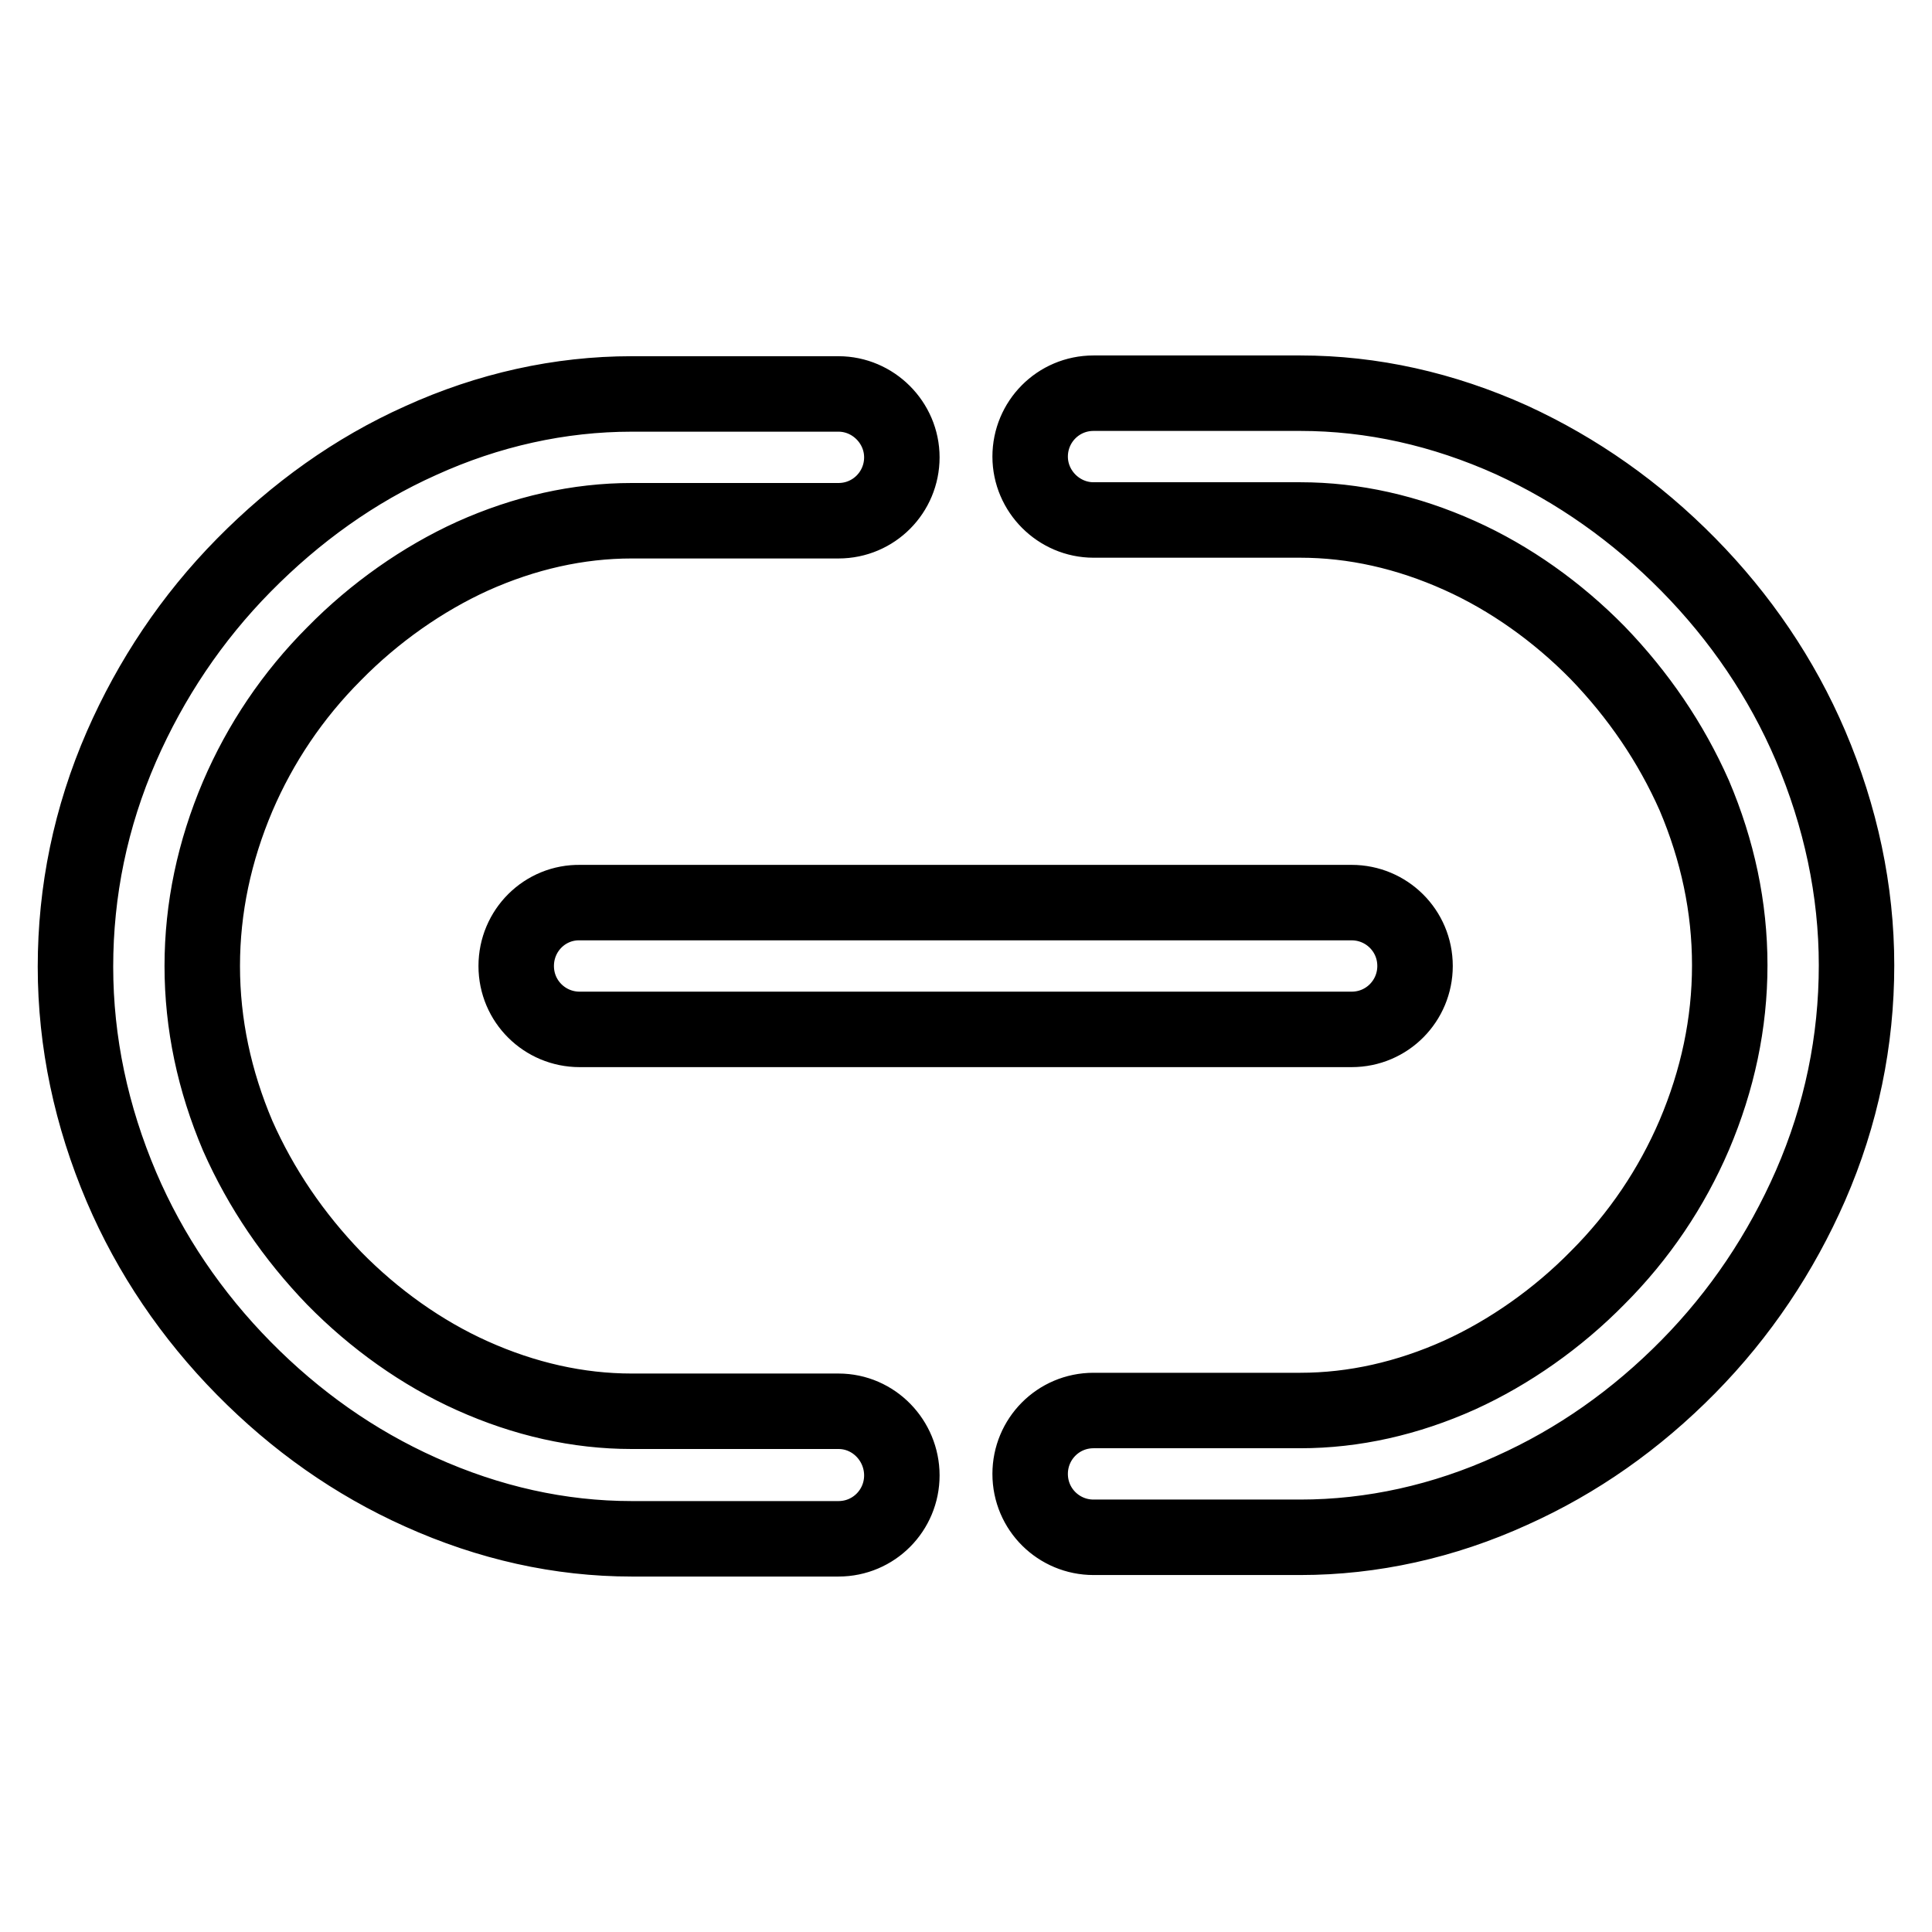
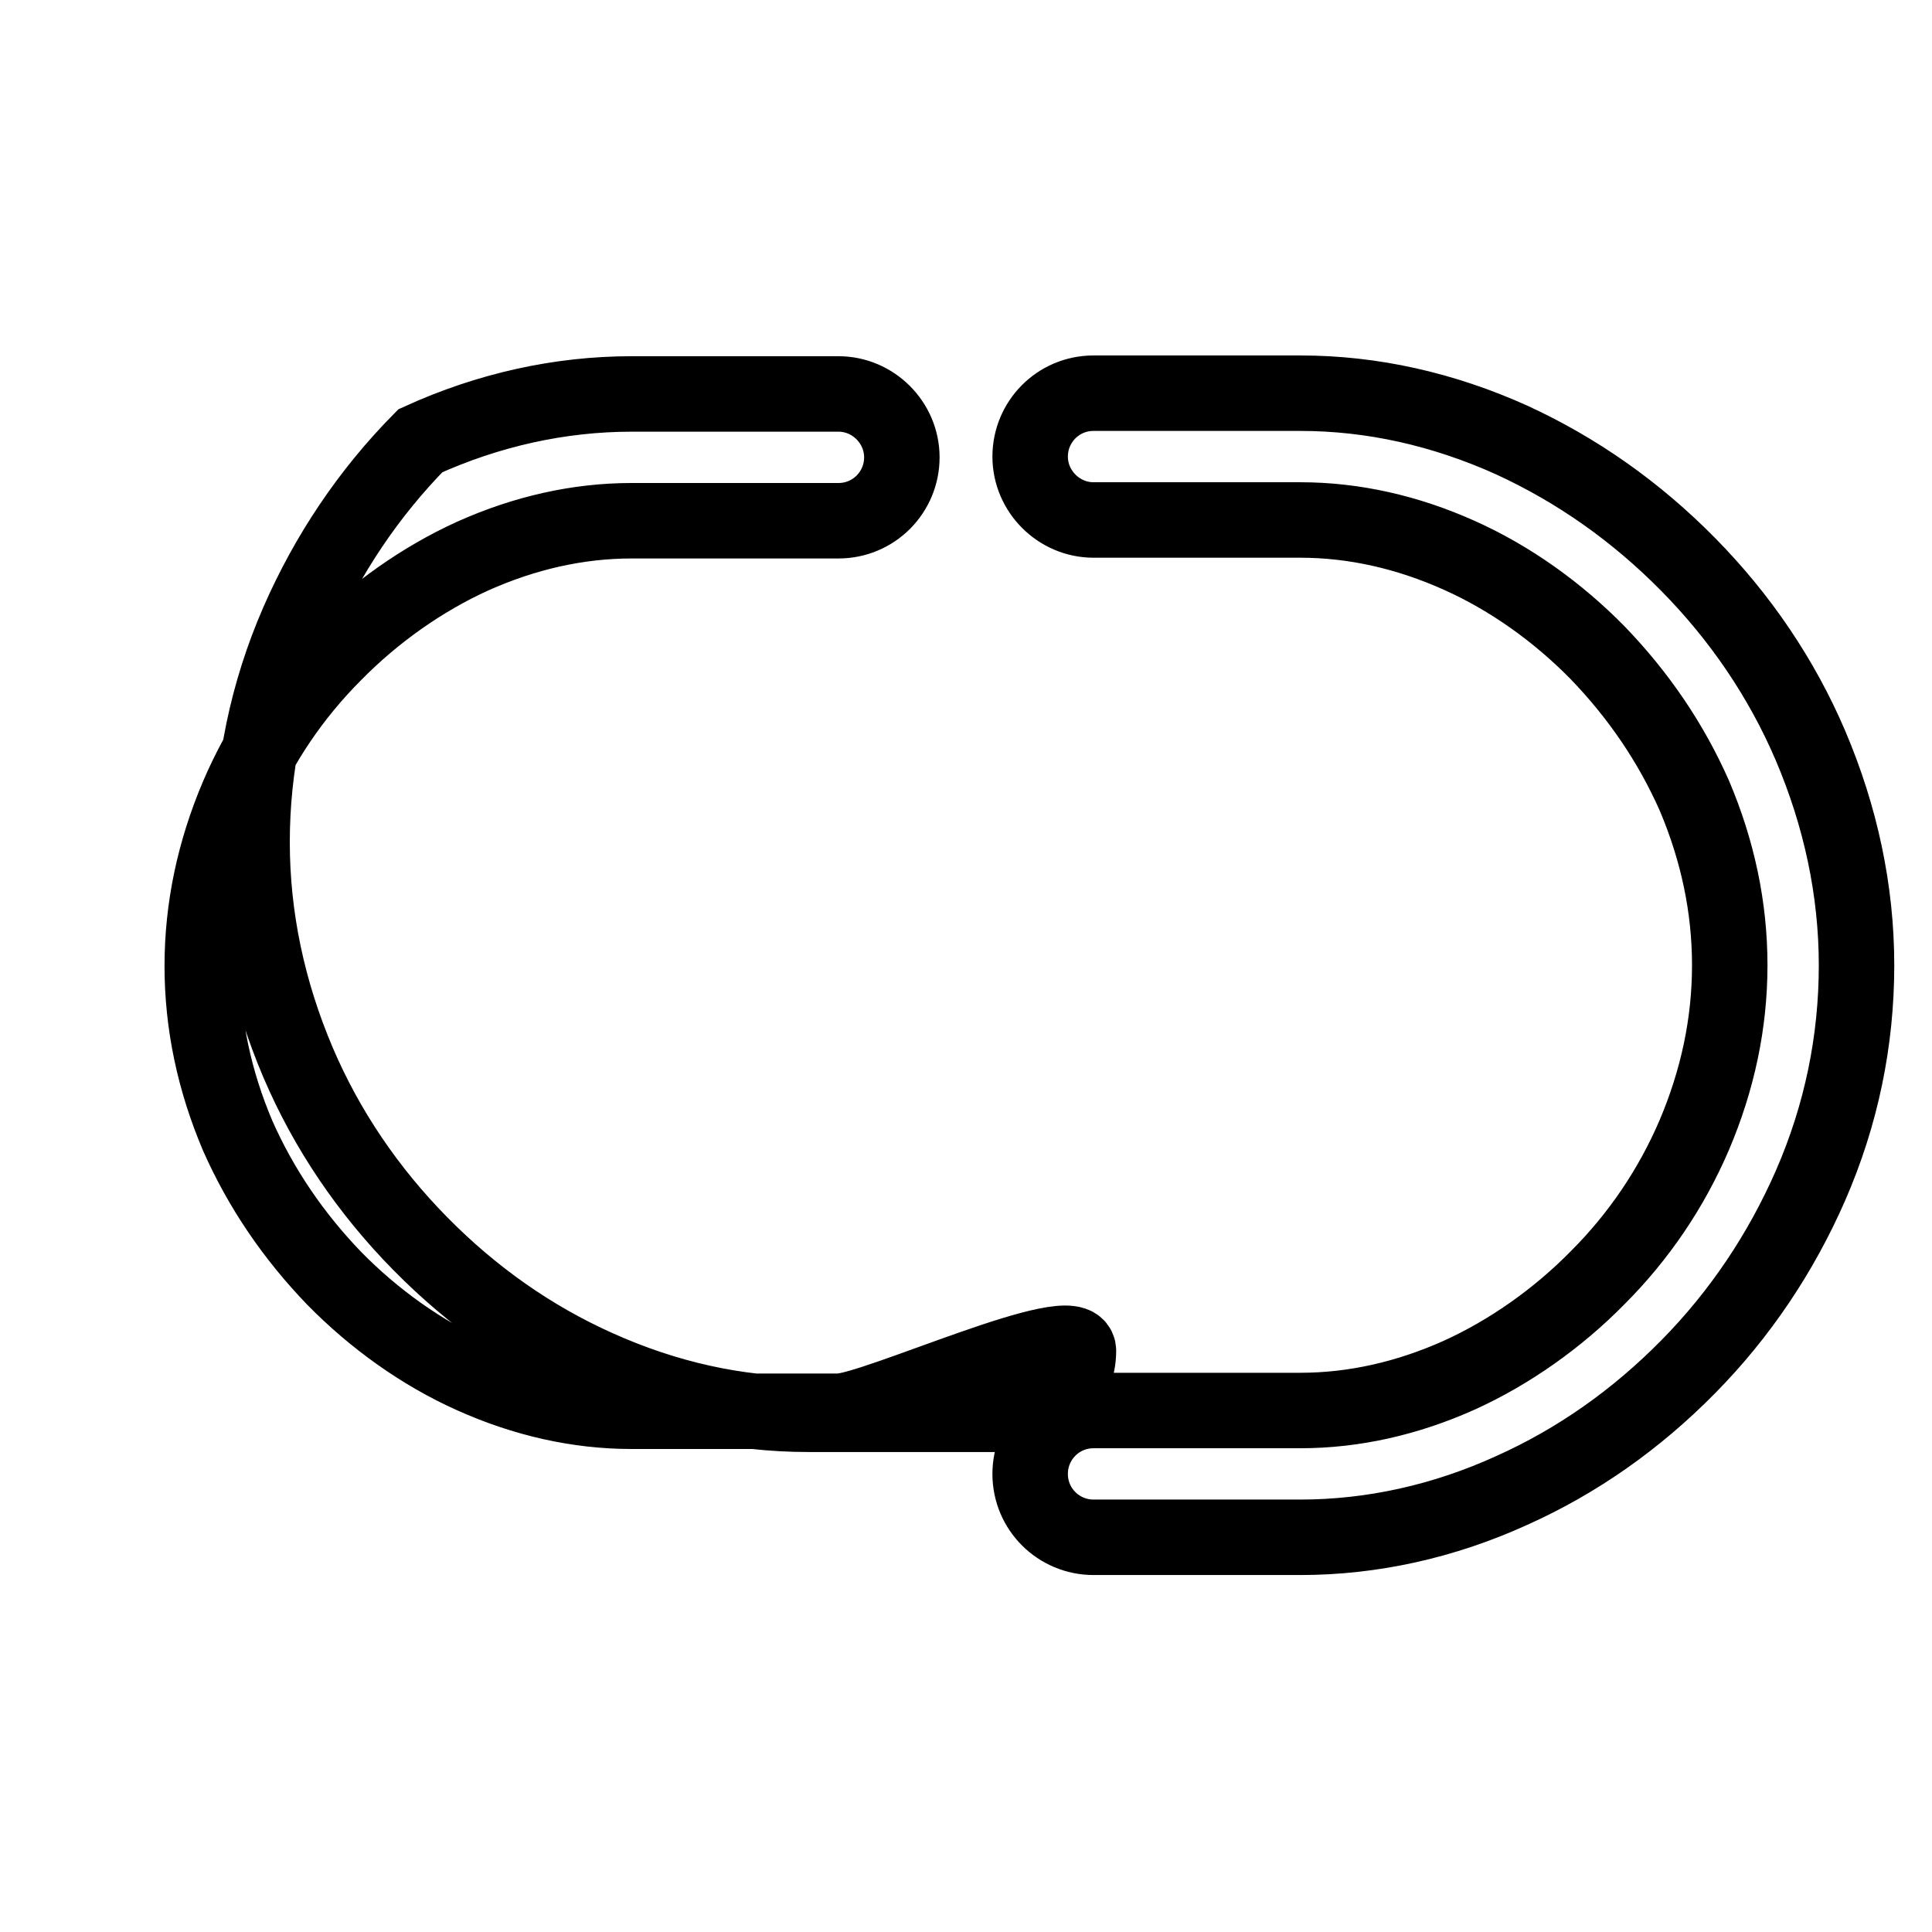
<svg xmlns="http://www.w3.org/2000/svg" version="1.1" x="0px" y="0px" viewBox="0 0 256 256" enable-background="new 0 0 256 256" xml:space="preserve">
  <g>
-     <path stroke-width="10" fill-opacity="0" stroke="#000000" d="M111.1,187H83.7c-7.1,0-14.2-1.6-21.1-4.7c-6.7-3-13-7.5-18.3-12.9c-5.4-5.6-9.7-11.9-12.8-18.9 c-3.1-7.3-4.7-14.8-4.7-22.5c0-7.7,1.6-15.2,4.7-22.5c3-7,7.3-13.4,12.8-18.9c5.3-5.4,11.7-9.9,18.3-12.9c6.9-3.1,14-4.7,21.1-4.7 h27.4c4.7,0,8.4-3.8,8.4-8.4s-3.8-8.4-8.4-8.4H83.7c-9.5,0-19,2.1-28,6.2c-8.7,3.9-16.5,9.5-23.4,16.5c-6.9,7-12.3,15.1-16.2,24 c-4.1,9.4-6.1,19.2-6.1,29.2c0,10,2.1,19.8,6.1,29.2c3.8,8.9,9.3,17,16.2,24c6.9,7,14.7,12.5,23.4,16.4c9.1,4.1,18.5,6.2,28,6.2 h27.4c4.7,0,8.4-3.8,8.4-8.4S115.8,187,111.1,187z M239.9,98.8c-3.8-8.9-9.3-17-16.2-24c-6.9-7-14.7-12.5-23.4-16.5 c-9.1-4.1-18.5-6.2-28-6.2h-27.4c-4.7,0-8.4,3.8-8.4,8.4c0,4.6,3.8,8.4,8.4,8.4h27.4c7.1,0,14.2,1.6,21.1,4.7 c6.7,3,13,7.5,18.3,12.9c5.4,5.6,9.7,11.9,12.8,18.9c3.1,7.3,4.7,14.8,4.7,22.5c0,7.7-1.6,15.2-4.7,22.5c-3,7-7.3,13.4-12.8,18.9 c-5.3,5.4-11.7,9.9-18.3,12.9c-6.9,3.1-14,4.7-21.1,4.7h-27.4c-4.7,0-8.4,3.8-8.4,8.4c0,4.7,3.8,8.4,8.4,8.4l0,0h27.4 c9.5,0,19-2.1,28-6.2c8.7-3.9,16.5-9.4,23.4-16.4c6.9-7,12.3-15.1,16.2-24c4.1-9.4,6.1-19.2,6.1-29.2 C246,118,243.9,108.2,239.9,98.8L239.9,98.8z" />
-     <path stroke-width="10" fill-opacity="0" stroke="#000000" d="M68.4,128c0,4.7,3.8,8.4,8.4,8.4l0,0h102.3c4.7,0,8.4-3.8,8.4-8.4c0-4.7-3.8-8.4-8.4-8.4H76.9 C72.2,119.5,68.4,123.3,68.4,128L68.4,128z" />
+     <path stroke-width="10" fill-opacity="0" stroke="#000000" d="M111.1,187H83.7c-7.1,0-14.2-1.6-21.1-4.7c-6.7-3-13-7.5-18.3-12.9c-5.4-5.6-9.7-11.9-12.8-18.9 c-3.1-7.3-4.7-14.8-4.7-22.5c0-7.7,1.6-15.2,4.7-22.5c3-7,7.3-13.4,12.8-18.9c5.3-5.4,11.7-9.9,18.3-12.9c6.9-3.1,14-4.7,21.1-4.7 h27.4c4.7,0,8.4-3.8,8.4-8.4s-3.8-8.4-8.4-8.4H83.7c-9.5,0-19,2.1-28,6.2c-6.9,7-12.3,15.1-16.2,24 c-4.1,9.4-6.1,19.2-6.1,29.2c0,10,2.1,19.8,6.1,29.2c3.8,8.9,9.3,17,16.2,24c6.9,7,14.7,12.5,23.4,16.4c9.1,4.1,18.5,6.2,28,6.2 h27.4c4.7,0,8.4-3.8,8.4-8.4S115.8,187,111.1,187z M239.9,98.8c-3.8-8.9-9.3-17-16.2-24c-6.9-7-14.7-12.5-23.4-16.5 c-9.1-4.1-18.5-6.2-28-6.2h-27.4c-4.7,0-8.4,3.8-8.4,8.4c0,4.6,3.8,8.4,8.4,8.4h27.4c7.1,0,14.2,1.6,21.1,4.7 c6.7,3,13,7.5,18.3,12.9c5.4,5.6,9.7,11.9,12.8,18.9c3.1,7.3,4.7,14.8,4.7,22.5c0,7.7-1.6,15.2-4.7,22.5c-3,7-7.3,13.4-12.8,18.9 c-5.3,5.4-11.7,9.9-18.3,12.9c-6.9,3.1-14,4.7-21.1,4.7h-27.4c-4.7,0-8.4,3.8-8.4,8.4c0,4.7,3.8,8.4,8.4,8.4l0,0h27.4 c9.5,0,19-2.1,28-6.2c8.7-3.9,16.5-9.4,23.4-16.4c6.9-7,12.3-15.1,16.2-24c4.1-9.4,6.1-19.2,6.1-29.2 C246,118,243.9,108.2,239.9,98.8L239.9,98.8z" />
  </g>
</svg>